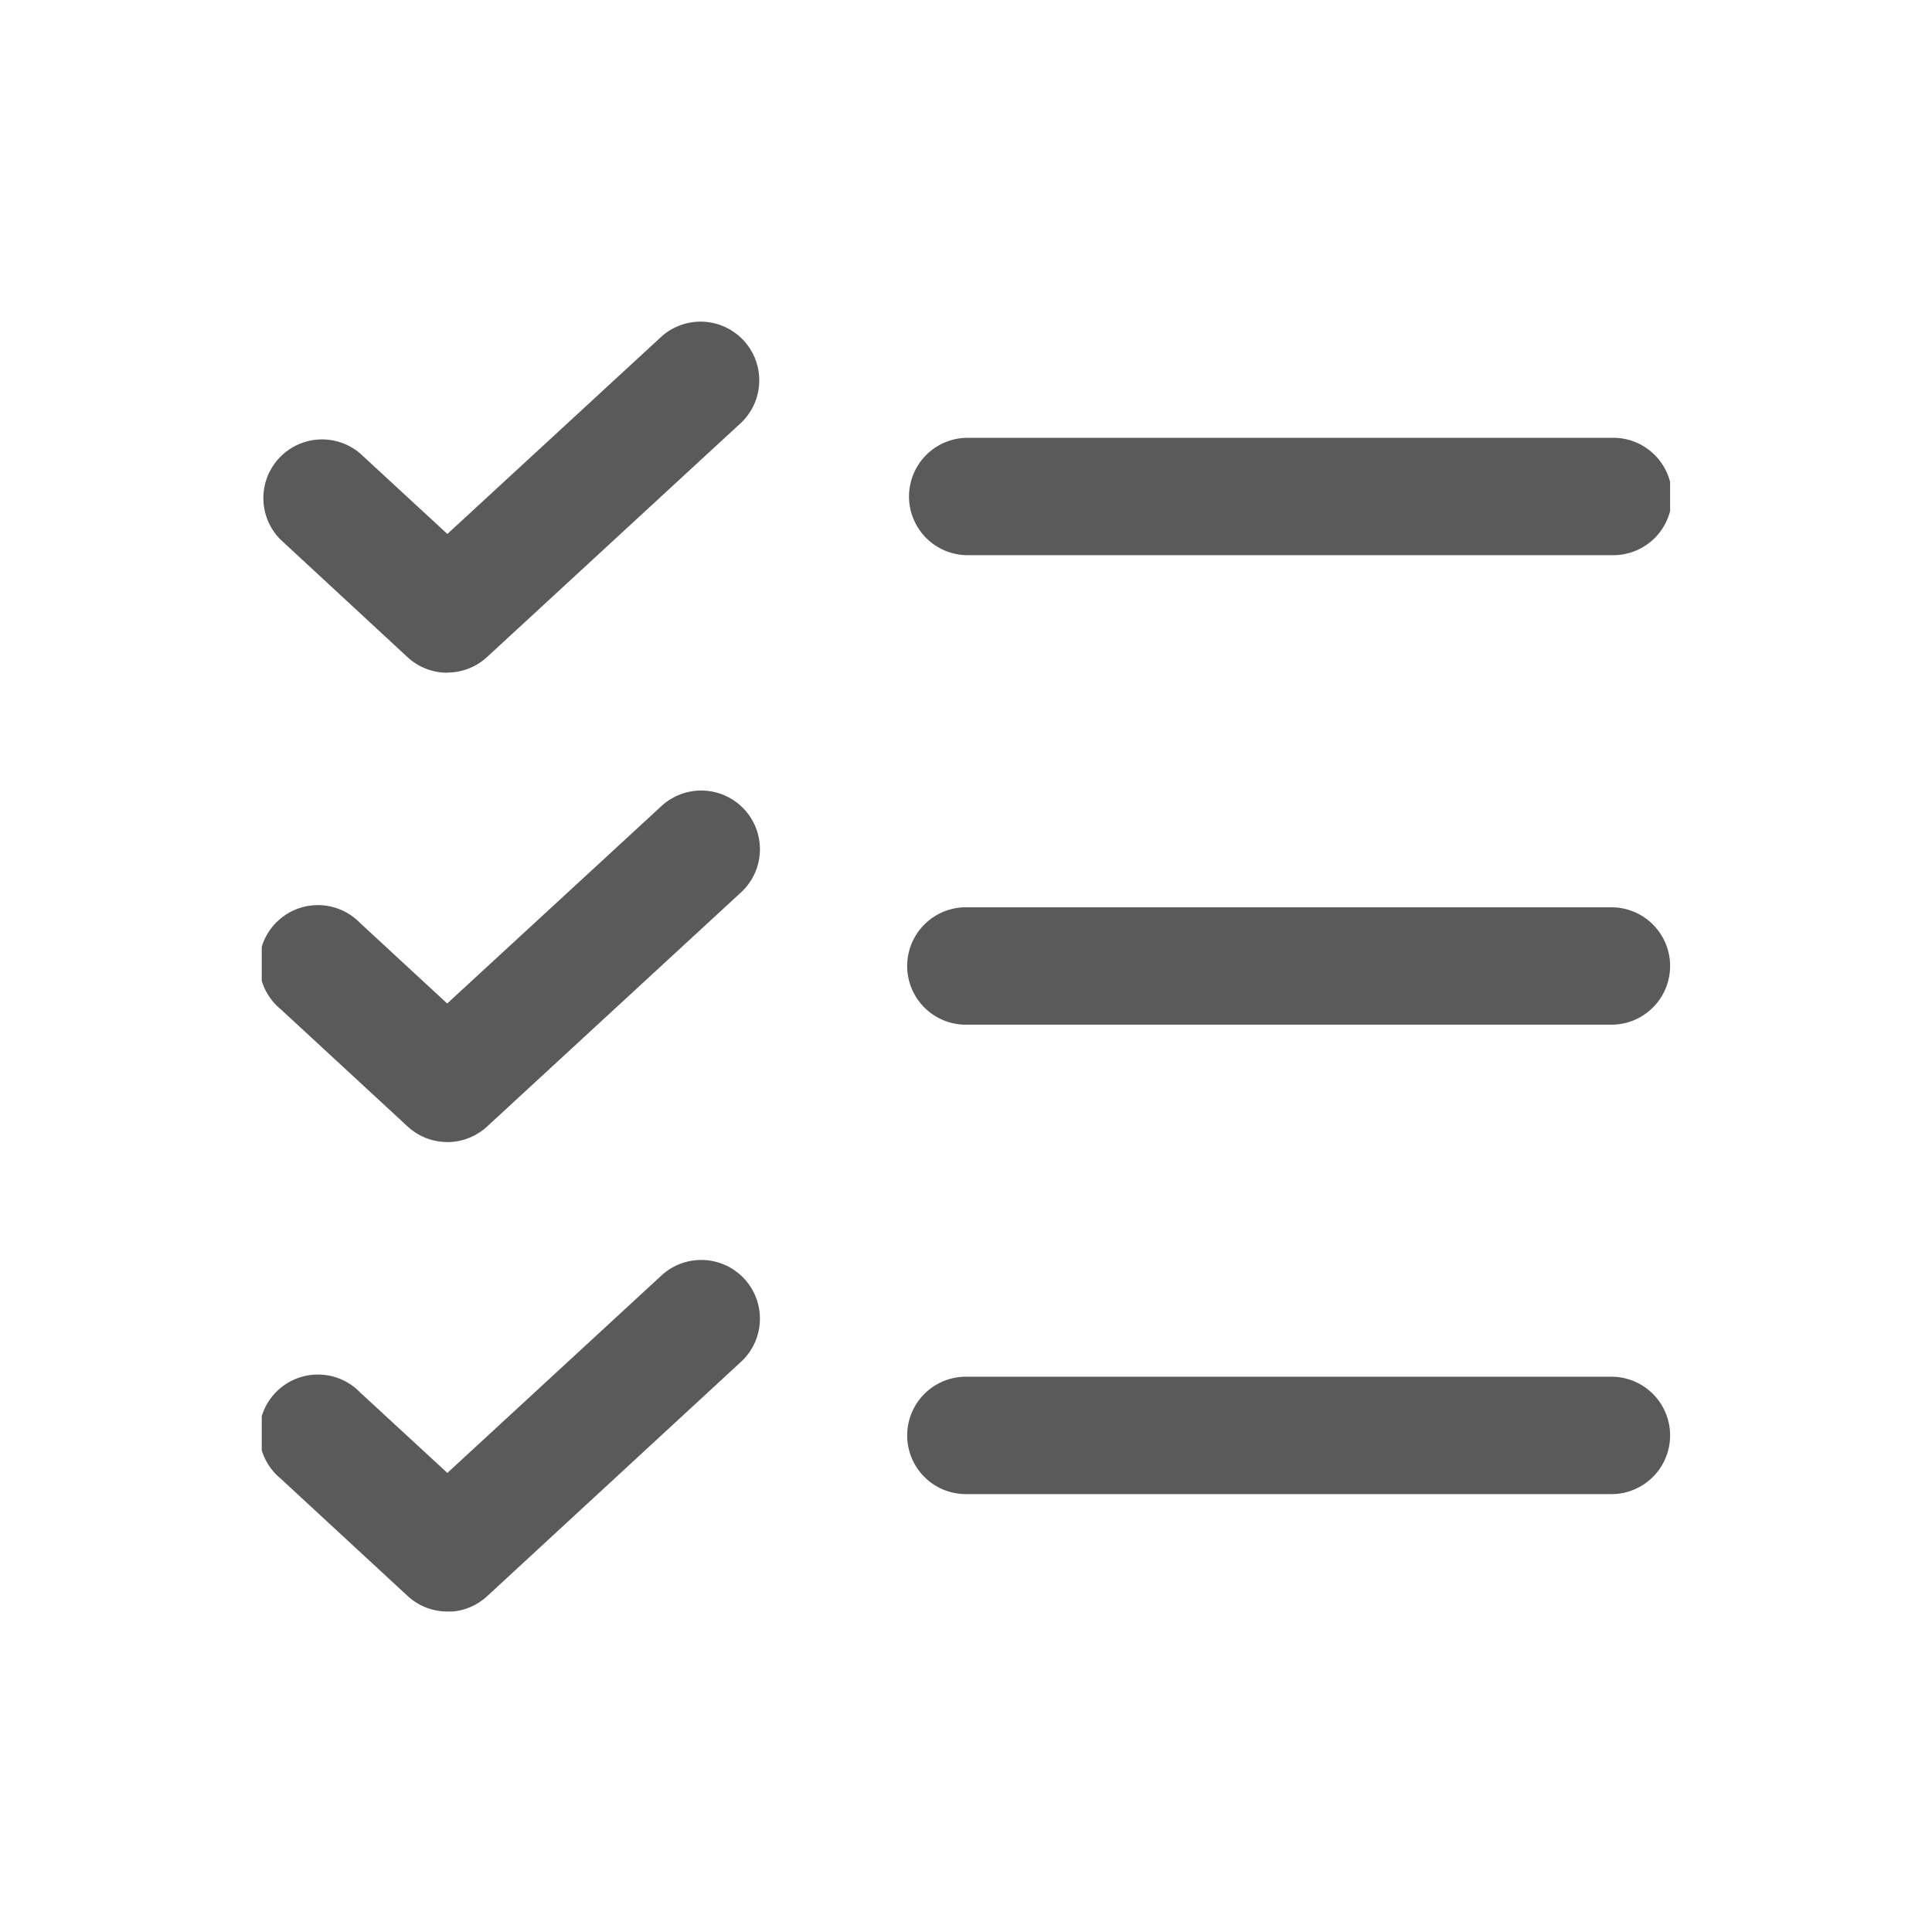
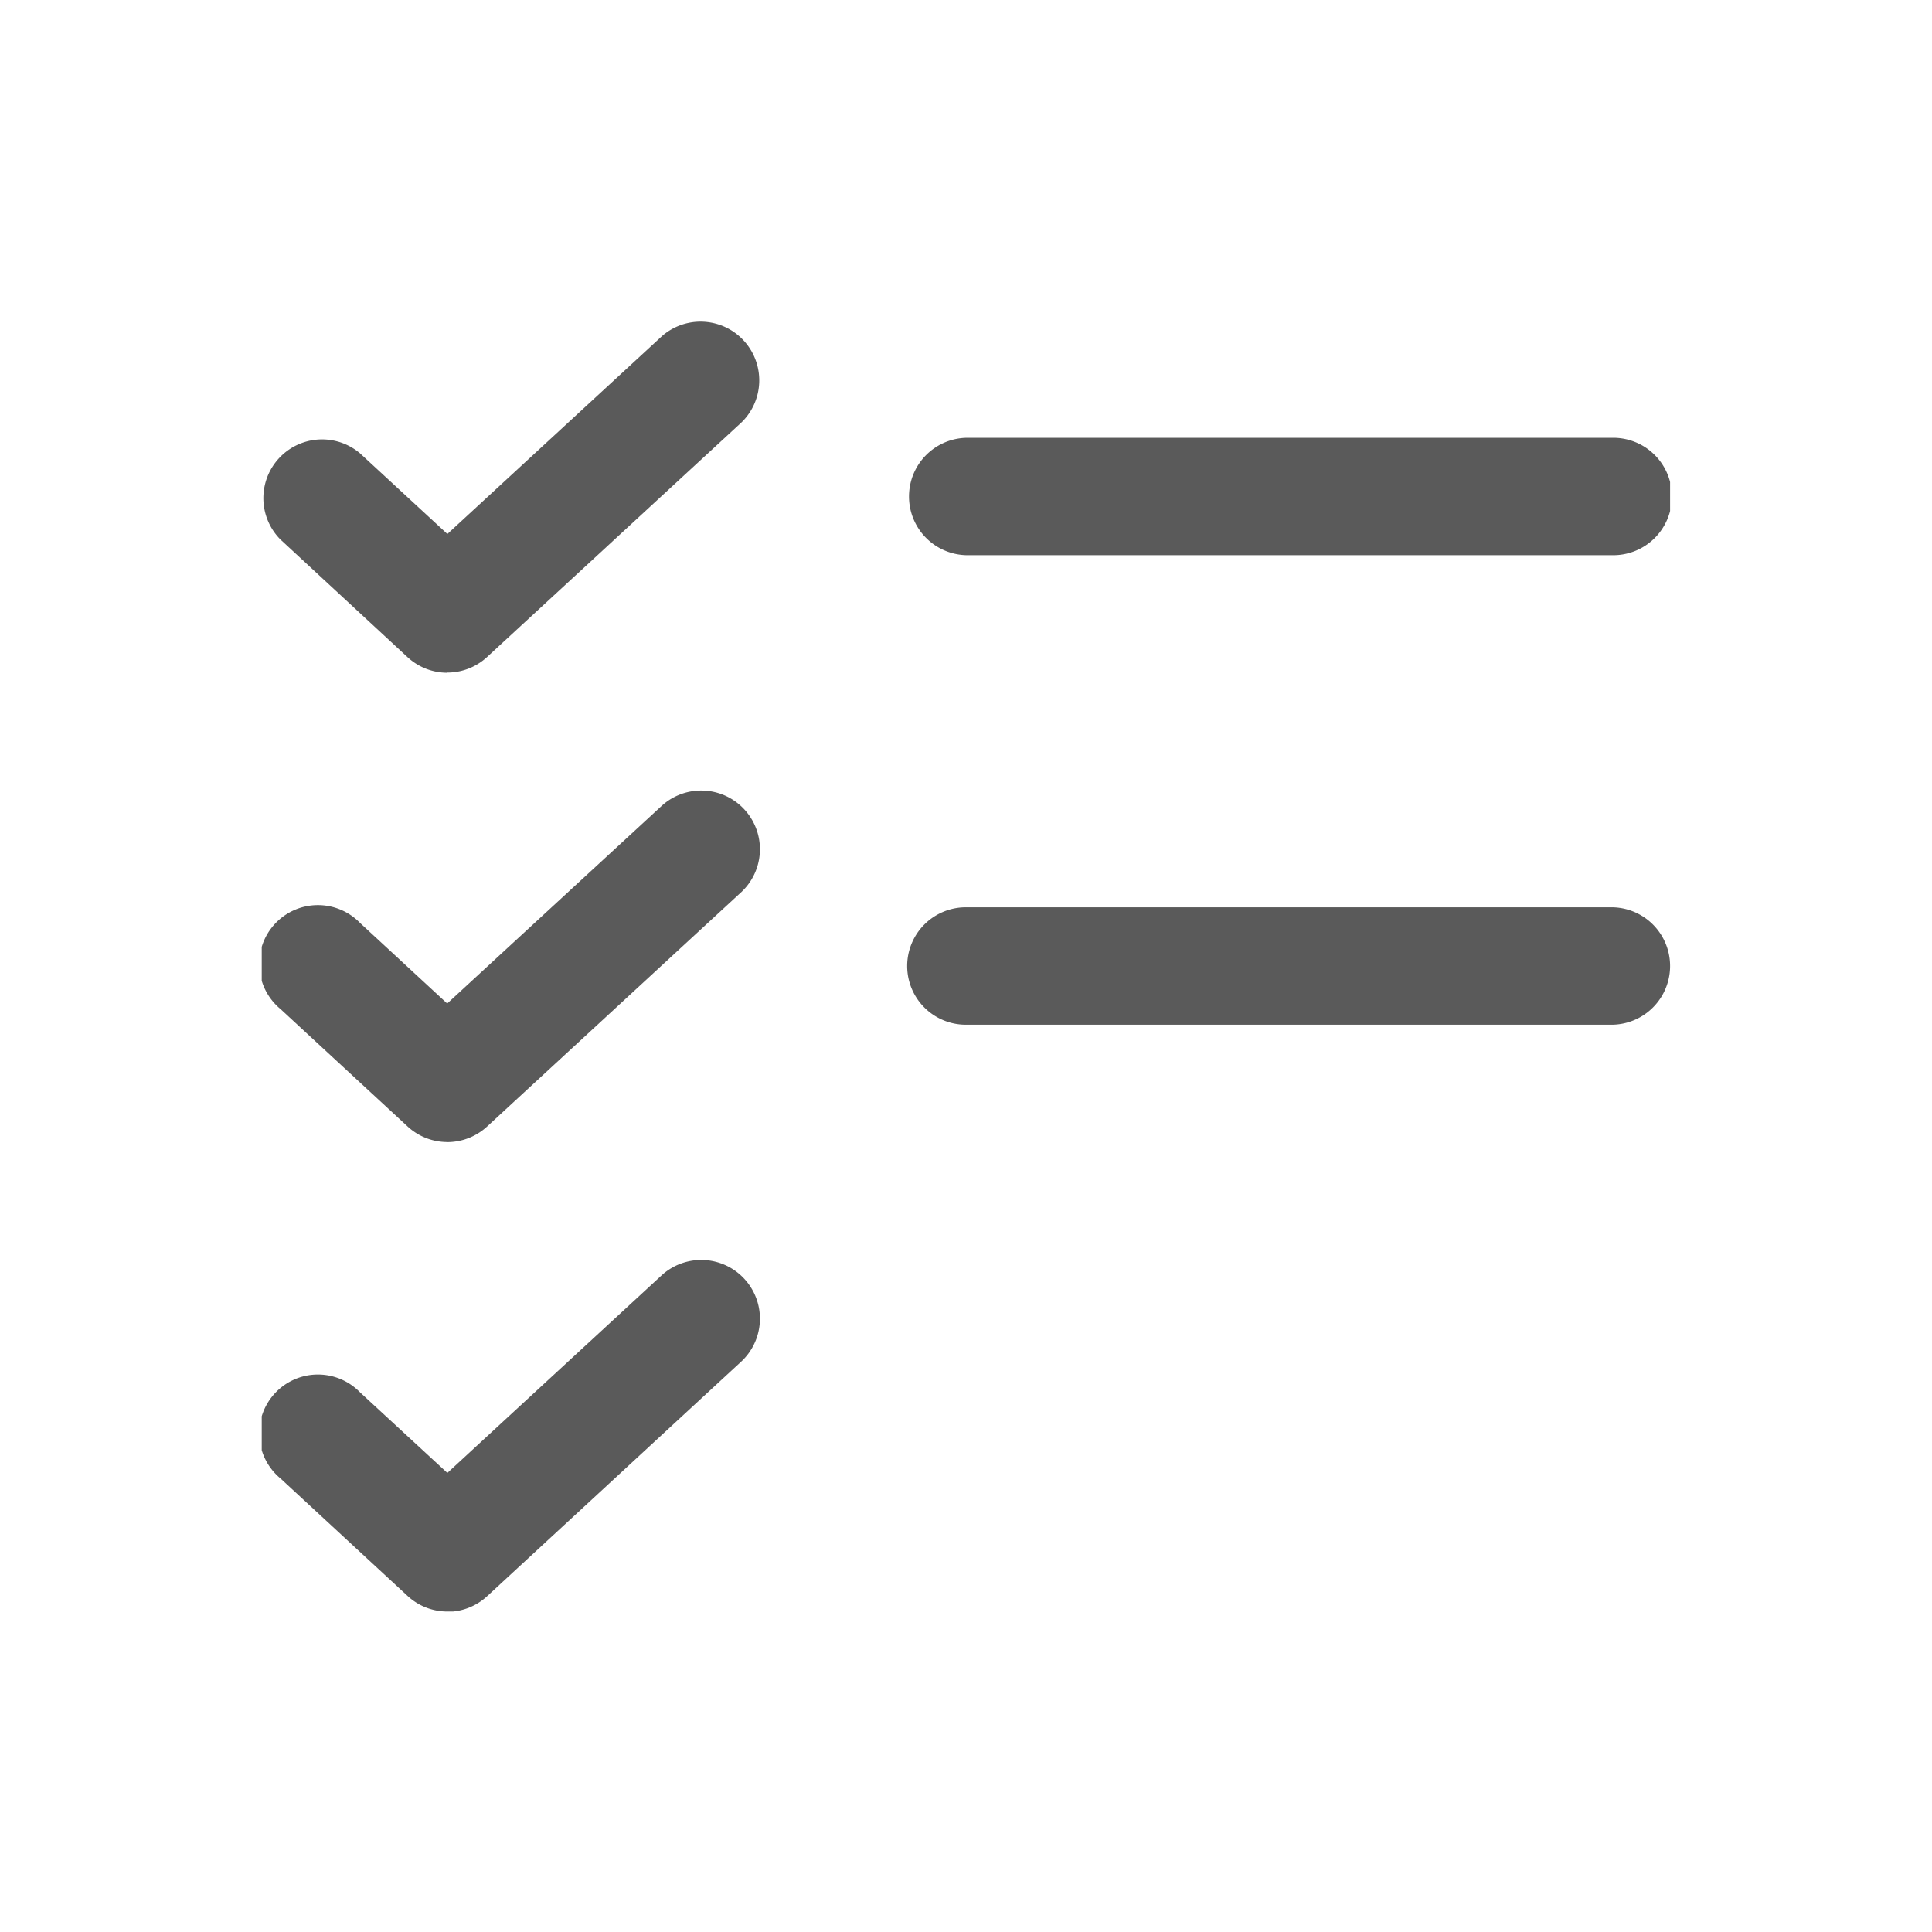
<svg xmlns="http://www.w3.org/2000/svg" width="34" height="33.998" viewBox="0 0 34 33.998">
  <defs>
    <clipPath id="clip-path">
      <rect id="Rectangle_14960" data-name="Rectangle 14960" width="34" height="33.998" transform="translate(0.001)" fill="#5a5a5a" />
    </clipPath>
    <clipPath id="clip-path-2">
      <rect id="Rectangle_14959" data-name="Rectangle 14959" width="24.785" height="22.721" fill="#5a5a5a" />
    </clipPath>
  </defs>
  <g id="Tape_Migration_3_New_Backup_System" data-name="Tape Migration 3 New Backup System" transform="translate(-0.001)" clip-path="url(#clip-path)">
    <g id="Group_29809" data-name="Group 29809" transform="translate(4.607 5.639)">
      <g id="Group_29808" data-name="Group 29808" transform="translate(0 0)" clip-path="url(#clip-path-2)">
        <path id="Path_39578" data-name="Path 39578" d="M26.26,14.674H14.9a1.033,1.033,0,0,1,0-2.066H26.26a1.033,1.033,0,0,1,0,2.066" transform="translate(-2.508 -2.28)" fill="#5a5a5a" />
        <path id="Path_39579" data-name="Path 39579" d="M26.26,4.587H14.9a1.033,1.033,0,0,1,0-2.065H26.26a1.033,1.033,0,1,1,0,2.065" transform="translate(-2.508 -0.456)" fill="#5a5a5a" />
-         <path id="Path_39580" data-name="Path 39580" d="M26.26,24.759H14.9a1.033,1.033,0,0,1,0-2.066H26.26a1.033,1.033,0,0,1,0,2.066" transform="translate(-2.508 -4.104)" fill="#5a5a5a" />
        <path id="Path_39581" data-name="Path 39581" d="M3.266,6.2a1.031,1.031,0,0,1-.7-.274L.331,3.857a1.033,1.033,0,0,1,1.4-1.517L3.267,3.758,7.046.274a1.033,1.033,0,0,1,1.4,1.518L3.966,5.923a1.031,1.031,0,0,1-.7.274" transform="translate(0 0)" fill="#5a5a5a" />
        <path id="Path_39582" data-name="Path 39582" d="M3.266,16.283a1.03,1.03,0,0,1-.7-.275L.331,13.943a1.033,1.033,0,1,1,1.4-1.515l1.533,1.417L7.046,10.36a1.033,1.033,0,0,1,1.4,1.519l-4.48,4.131a1.035,1.035,0,0,1-.7.274" transform="translate(0 -1.824)" fill="#5a5a5a" />
        <path id="Path_39583" data-name="Path 39583" d="M3.266,26.369a1.028,1.028,0,0,1-.7-.275L.331,24.028a1.033,1.033,0,1,1,1.4-1.515L3.267,23.93l3.779-3.485a1.033,1.033,0,0,1,1.4,1.519L3.966,26.1a1.035,1.035,0,0,1-.7.274" transform="translate(0 -3.648)" fill="#5a5a5a" />
      </g>
    </g>
  </g>
</svg>